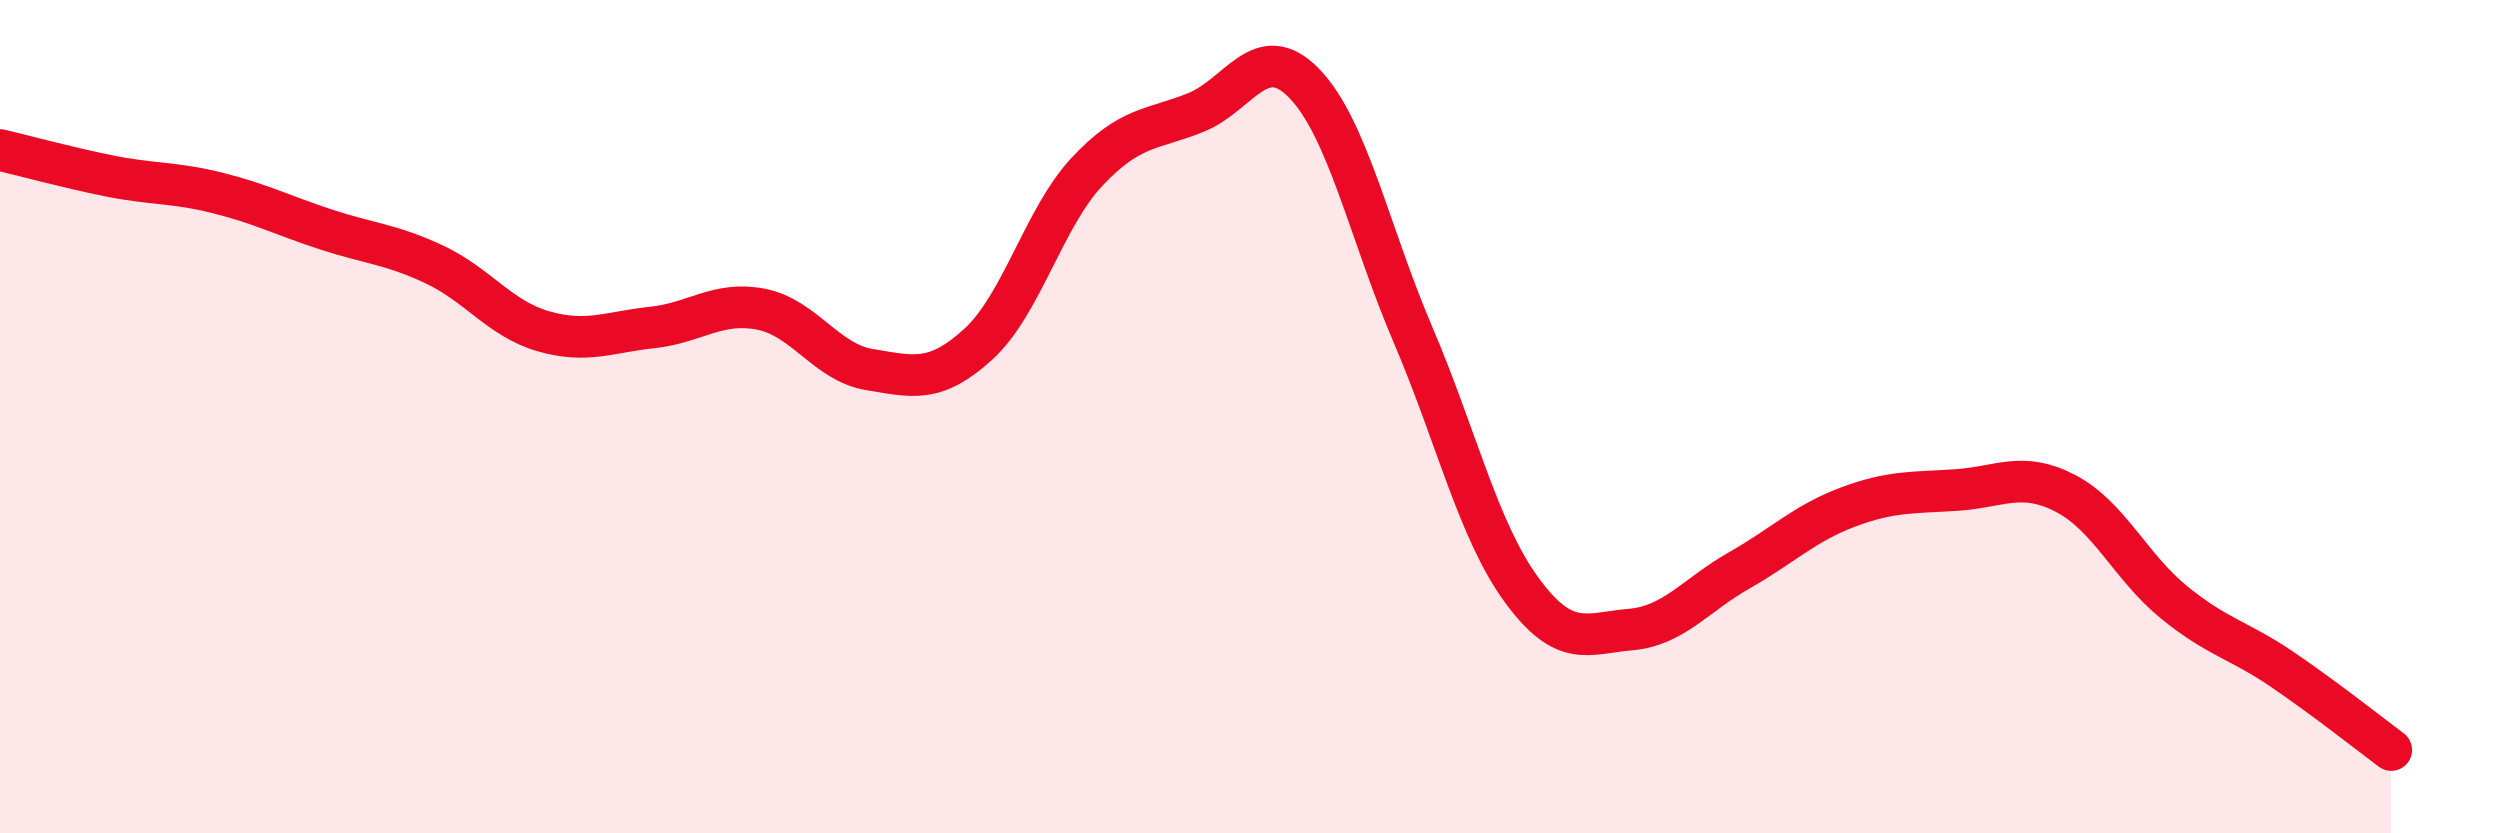
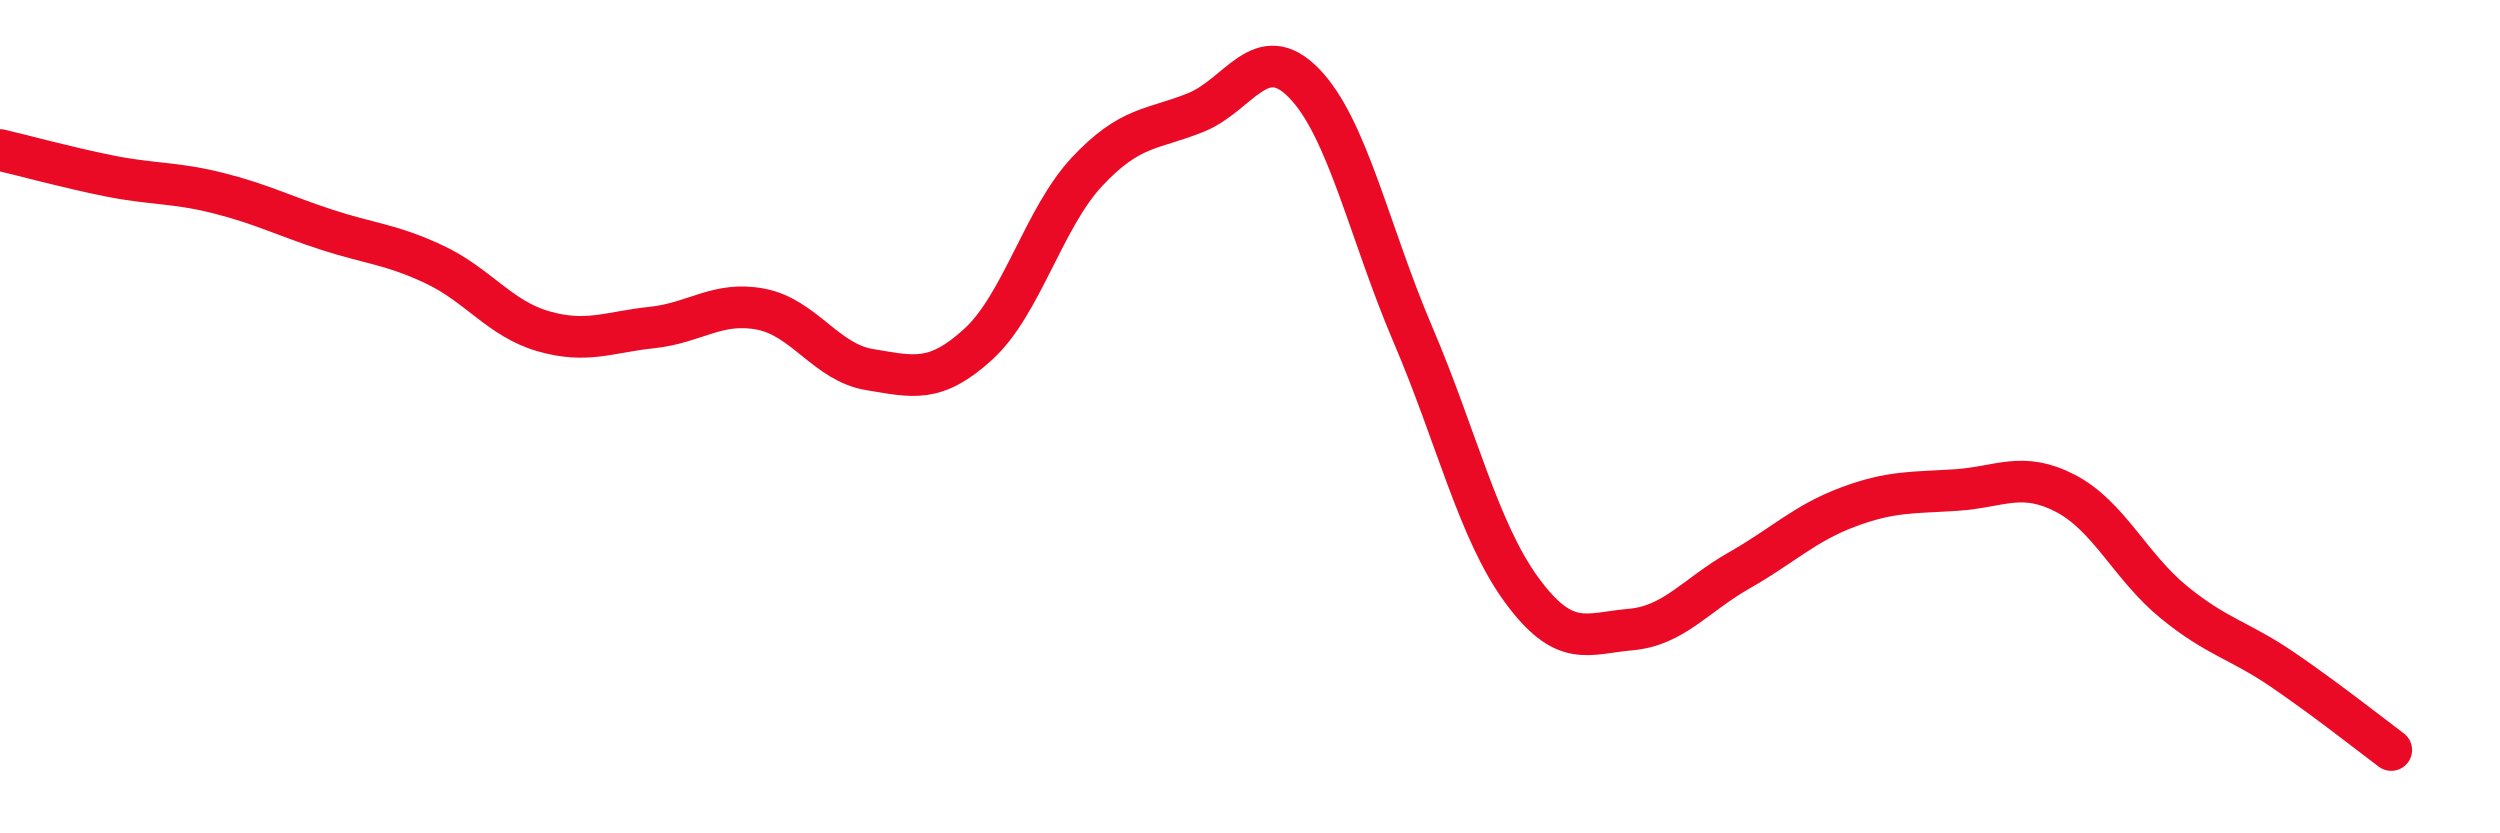
<svg xmlns="http://www.w3.org/2000/svg" width="60" height="20" viewBox="0 0 60 20">
-   <path d="M 0,3.6 C 0.52,3.72 1.57,4.01 2.61,4.22 C 3.65,4.43 4.18,4.37 5.22,4.63 C 6.26,4.89 6.79,5.17 7.83,5.51 C 8.87,5.85 9.39,5.86 10.43,6.35 C 11.47,6.84 12,7.65 13.04,7.95 C 14.08,8.25 14.61,7.97 15.65,7.86 C 16.69,7.75 17.22,7.22 18.26,7.42 C 19.3,7.62 19.83,8.7 20.87,8.87 C 21.91,9.04 22.44,9.21 23.48,8.26 C 24.52,7.31 25.05,5.23 26.09,4.12 C 27.13,3.01 27.66,3.12 28.7,2.7 C 29.74,2.28 30.26,0.93 31.3,2 C 32.34,3.07 32.87,5.6 33.91,8.03 C 34.95,10.46 35.48,12.74 36.52,14.16 C 37.56,15.58 38.09,15.2 39.13,15.11 C 40.17,15.02 40.7,14.28 41.74,13.69 C 42.78,13.1 43.31,12.56 44.35,12.17 C 45.39,11.78 45.92,11.83 46.96,11.76 C 48,11.69 48.53,11.3 49.57,11.84 C 50.61,12.38 51.13,13.6 52.17,14.45 C 53.21,15.3 53.74,15.36 54.78,16.07 C 55.82,16.78 56.87,17.61 57.39,18L57.39 20L0 20Z" fill="#EB0A25" opacity="0.1" stroke-linecap="round" stroke-linejoin="round" />
  <path d="M 0,3.6 C 0.52,3.72 1.57,4.01 2.61,4.22 C 3.65,4.43 4.18,4.37 5.22,4.63 C 6.26,4.89 6.79,5.17 7.83,5.51 C 8.87,5.85 9.39,5.86 10.43,6.35 C 11.47,6.84 12,7.65 13.04,7.95 C 14.08,8.25 14.61,7.97 15.65,7.86 C 16.69,7.75 17.22,7.22 18.26,7.42 C 19.3,7.62 19.83,8.7 20.87,8.87 C 21.91,9.04 22.44,9.21 23.48,8.26 C 24.52,7.31 25.05,5.23 26.09,4.12 C 27.13,3.01 27.66,3.12 28.7,2.7 C 29.74,2.28 30.26,0.93 31.3,2 C 32.34,3.07 32.87,5.6 33.91,8.03 C 34.95,10.46 35.48,12.74 36.52,14.16 C 37.56,15.58 38.09,15.2 39.13,15.11 C 40.17,15.02 40.7,14.28 41.74,13.69 C 42.78,13.1 43.31,12.56 44.35,12.17 C 45.39,11.78 45.92,11.83 46.96,11.76 C 48,11.69 48.53,11.3 49.57,11.84 C 50.61,12.38 51.13,13.6 52.17,14.45 C 53.21,15.3 53.74,15.36 54.78,16.07 C 55.82,16.78 56.87,17.61 57.39,18" stroke="#EB0A25" stroke-width="1" fill="none" stroke-linecap="round" stroke-linejoin="round" />
</svg>